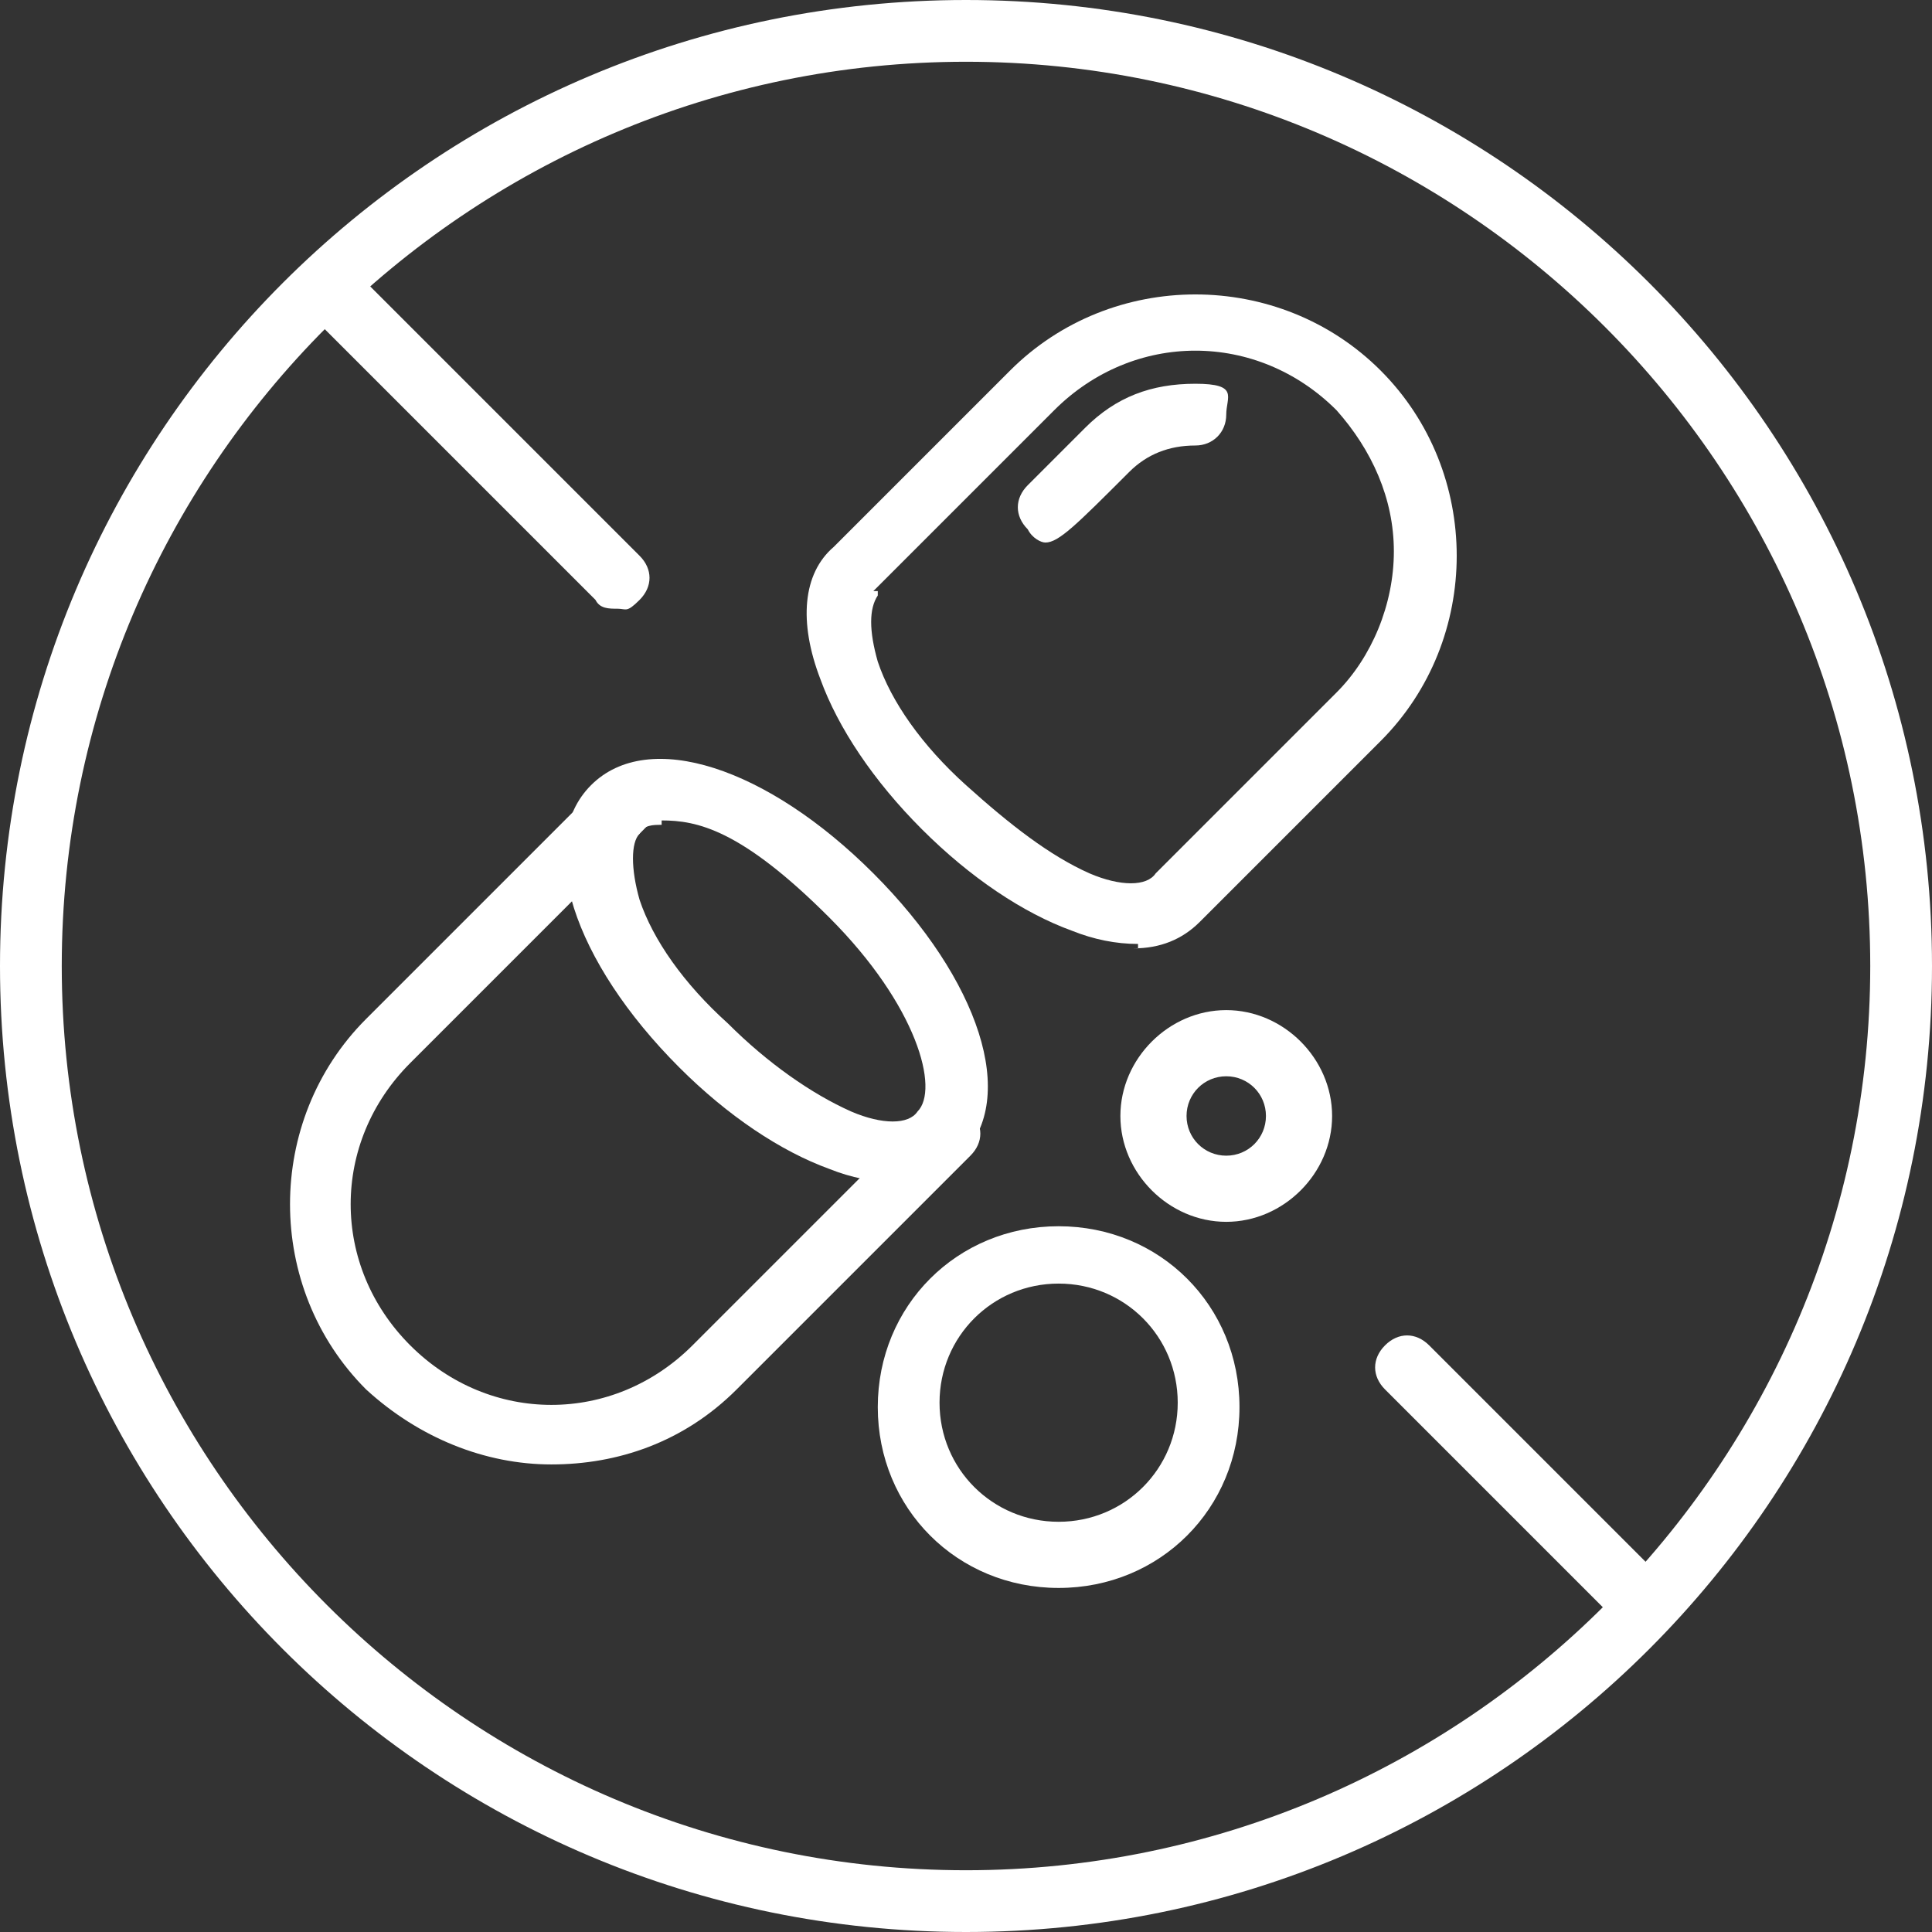
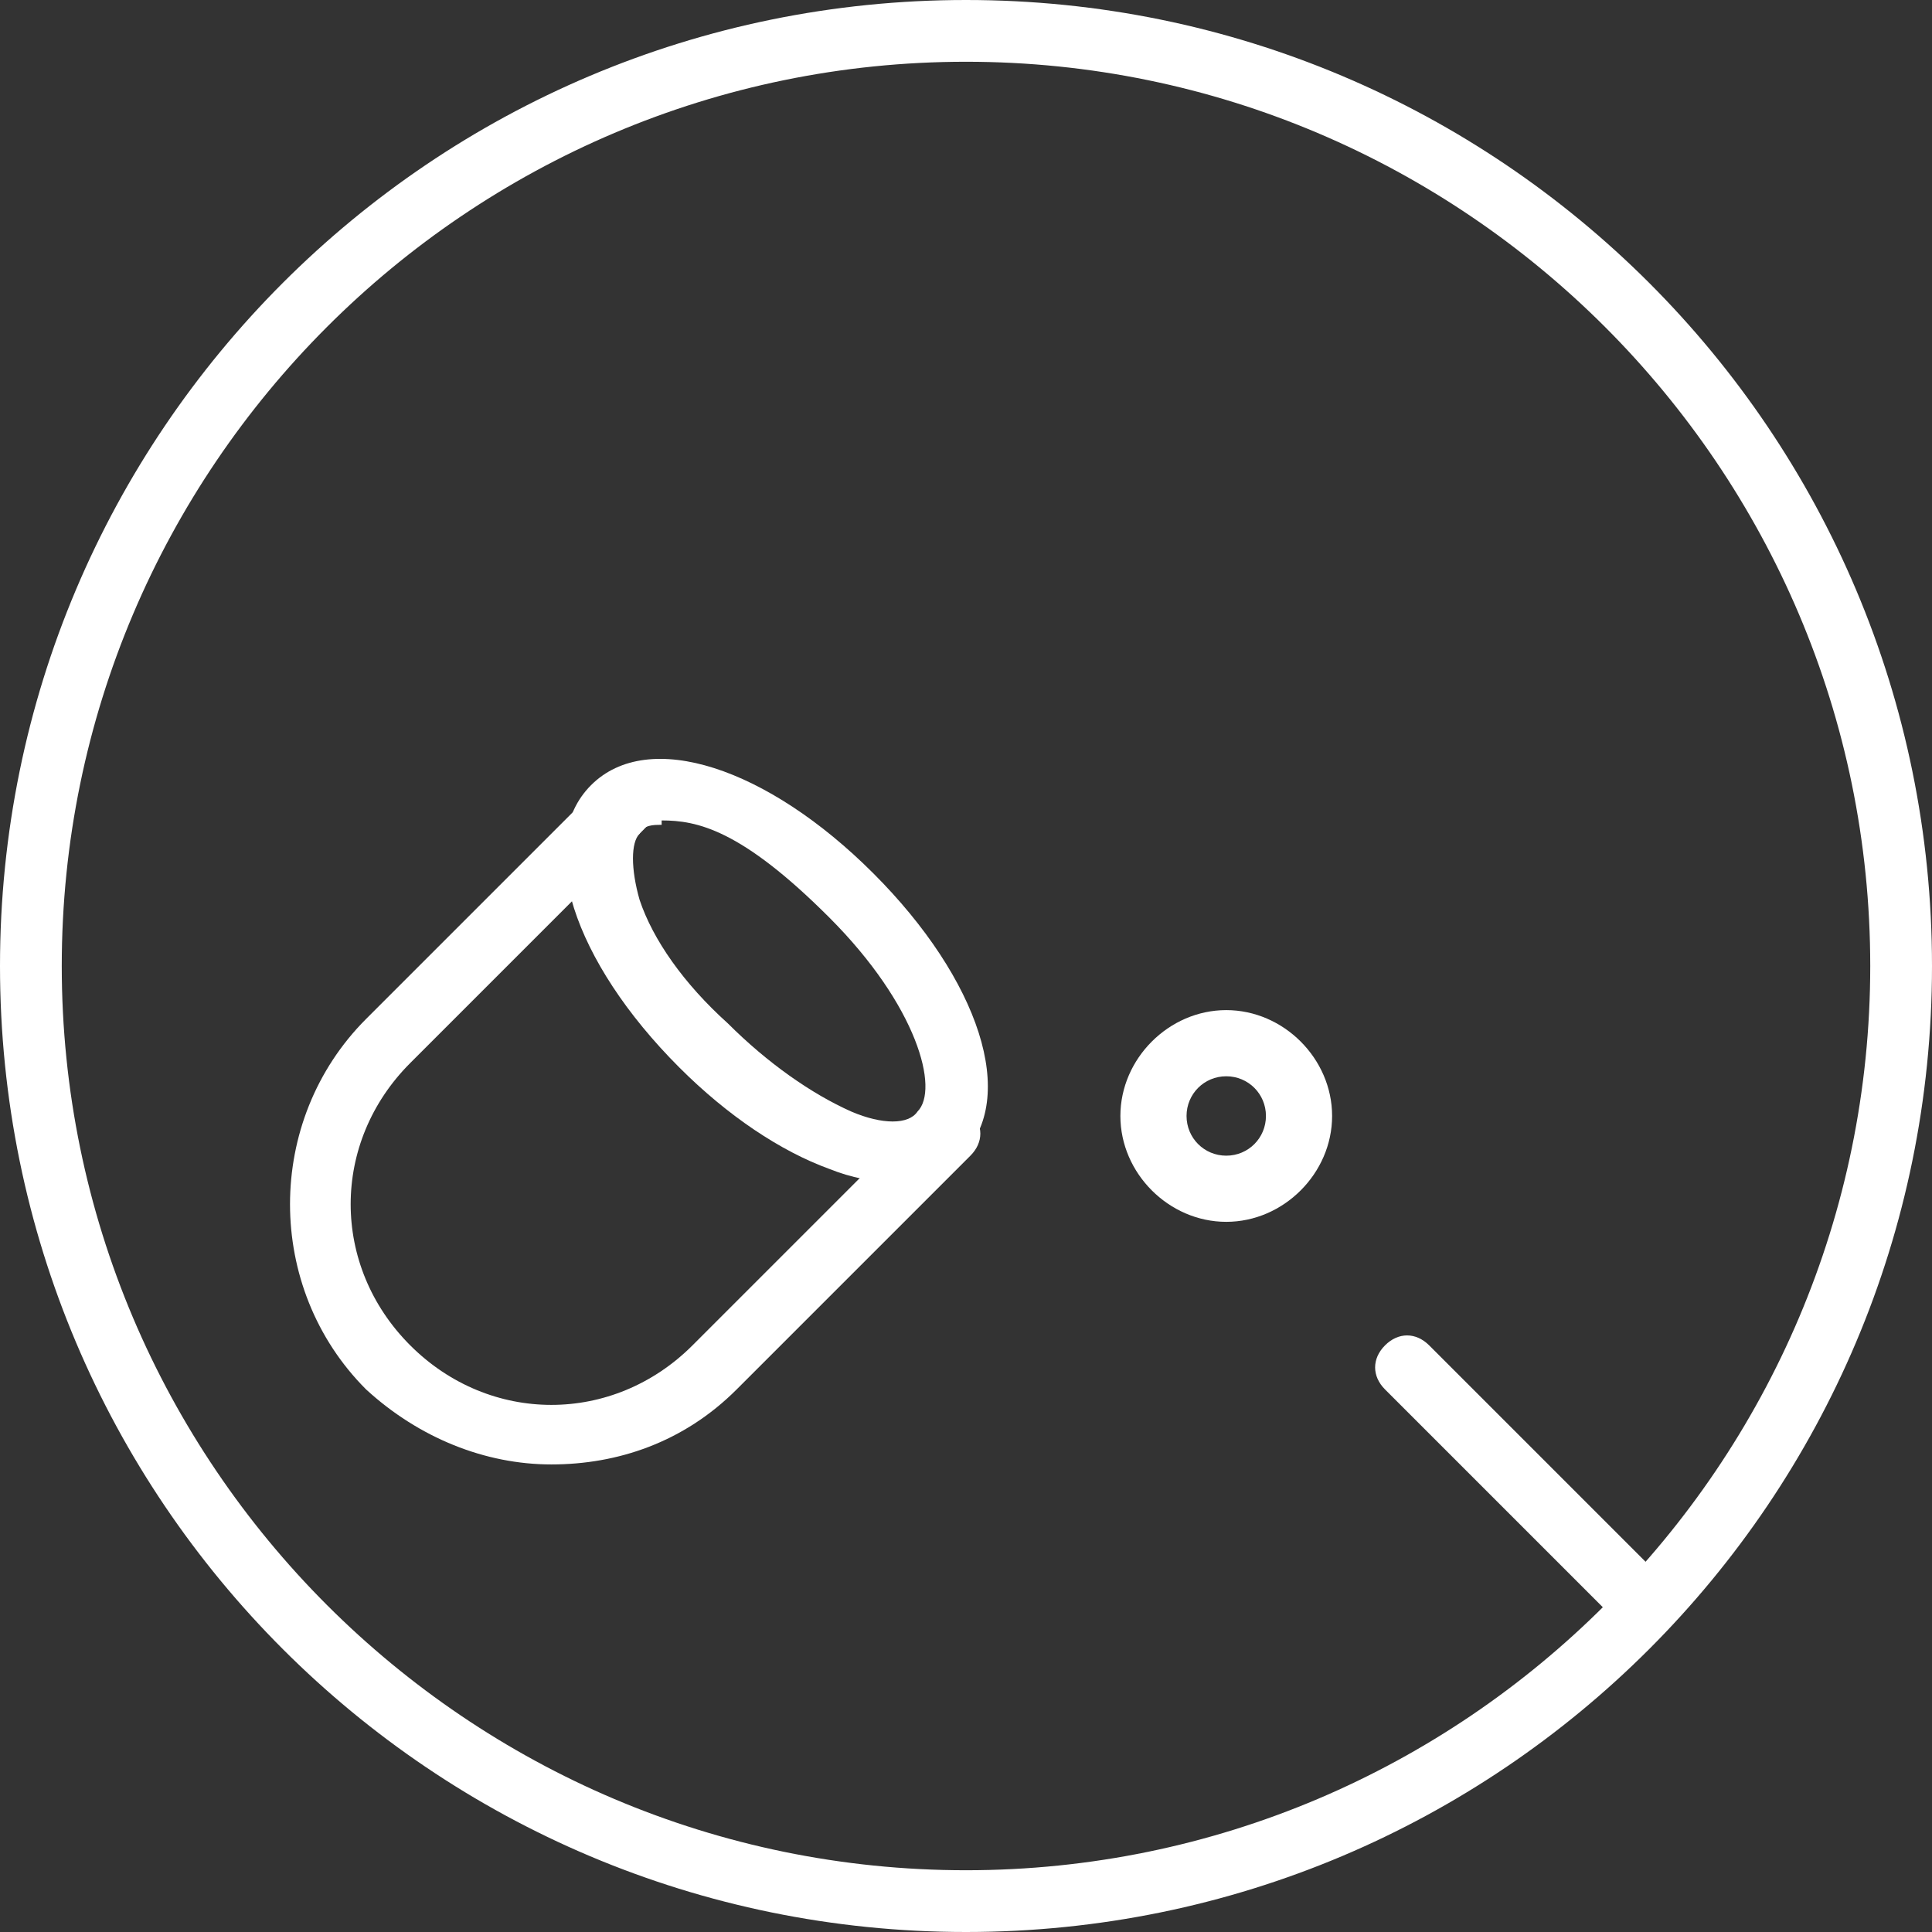
<svg xmlns="http://www.w3.org/2000/svg" version="1.1" viewBox="0 0 43.8 43.8" width="20" height="20">
  <rect x="0" y="0" width="43.8" height="43.8" fill="#333333" stroke="none" />
  <defs>
    <style>
      .cls-1 {
        fill: #fff;
      }
    </style>
  </defs>
  <g>
    <g id="Calque_1">
      <g id="Calque_1-2" data-name="Calque_1">
        <g>
          <g>
            <path class="cls-1" d="M12.5,33.2c-1.5,0-3-.6-4.2-1.7-2.3-2.3-2.3-6.1,0-8.4l5.3-5.3c.3-.3.7-.3,1,0s.3.7,0,1l-5.3,5.3c-1.8,1.8-1.8,4.6,0,6.4,1.8,1.8,4.6,1.8,6.4,0l5.3-5.3c.3-.3.7-.3,1,0s.3.7,0,1l-5.3,5.3c-1.2,1.2-2.7,1.7-4.2,1.7Z" />
-             <path class="cls-1" d="M23.7,12.3c-.1,0-.3-.1-.4-.3-.3-.3-.3-.7,0-1l1.3-1.3c.7-.7,1.5-1,2.5-1s.7.3.7.7-.3.7-.7.7h0c-.6,0-1.1.2-1.5.6-1.2,1.2-1.6,1.6-1.9,1.6Z" />
            <path class="cls-1" d="M20.3,26.8c-.5,0-1-.1-1.5-.3-1.1-.4-2.3-1.2-3.4-2.3-2.4-2.4-3.3-5.1-2-6.4s4-.4,6.4,2h0c2.4,2.4,3.3,5.1,2,6.4s-.9.6-1.5.6ZM15,18.7c-.2,0-.4,0-.5.2-.2.2-.2.8,0,1.5.3.9,1,1.9,2,2.8.9.9,1.9,1.6,2.8,2,.7.3,1.3.3,1.5,0,.5-.5,0-2.4-2-4.4s-3-2.2-3.8-2.2h0Z" />
-             <path class="cls-1" d="M25.8,21.4c-.5,0-1-.1-1.5-.3-1.1-.4-2.3-1.2-3.4-2.3-1.1-1.1-1.9-2.3-2.3-3.4-.5-1.3-.4-2.4.3-3h0l4-4c2.3-2.3,6.1-2.3,8.4,0s2.3,6.1,0,8.4l-4.1,4.1c-.4.4-.9.6-1.5.6h.1ZM19.9,13.5c-.2.3-.2.8,0,1.5.3.9,1,1.9,2,2.8s1.9,1.6,2.8,2c.7.3,1.3.3,1.5,0l4.1-4.1c.8-.8,1.3-2,1.3-3.2s-.5-2.3-1.3-3.2c-1.8-1.8-4.6-1.8-6.4,0l-4.1,4.1h.1Z" />
          </g>
          <g>
            <path class="cls-1" d="M37.2,37c-.2,0-.4,0-.5-.2l-5.3-5.3c-.3-.3-.3-.7,0-1s.7-.3,1,0l5.3,5.3c.3.3.3.7,0,1s-.3.2-.5.2Z" />
-             <path class="cls-1" d="M14,13.8c-.2,0-.4,0-.5-.2l-6.2-6.2c-.3-.3-.3-.7,0-1s.7-.3,1,0l6.2,6.2c.3.3.3.7,0,1s-.3.2-.5.2Z" />
            <path class="cls-1" d="M21.9,43.8C9.8,43.8,0,34,0,21.9S9.8,0,21.9,0s21.9,9.8,21.9,21.9-9.8,21.9-21.9,21.9ZM21.9,1.4C10.6,1.4,1.4,10.6,1.4,21.9s9.2,20.5,20.5,20.5,20.5-9.2,20.5-20.5S33.2,1.4,21.9,1.4Z" />
          </g>
-           <path class="cls-1" d="M24,36c-2.3,0-4.1-1.8-4.1-4.1s1.8-4.1,4.1-4.1,4.1,1.8,4.1,4.1-1.8,4.1-4.1,4.1ZM24,29.1c-1.5,0-2.7,1.2-2.7,2.7s1.2,2.7,2.7,2.7,2.7-1.2,2.7-2.7-1.2-2.7-2.7-2.7Z" />
          <path class="cls-1" d="M27.8,27.7c-1.3,0-2.4-1.1-2.4-2.4s1.1-2.4,2.4-2.4,2.4,1.1,2.4,2.4-1.1,2.4-2.4,2.4ZM27.8,24.4c-.5,0-.9.4-.9.9s.4.9.9.9.9-.4.9-.9-.4-.9-.9-.9Z" />
        </g>
      </g>
    </g>
  </g>
</svg>